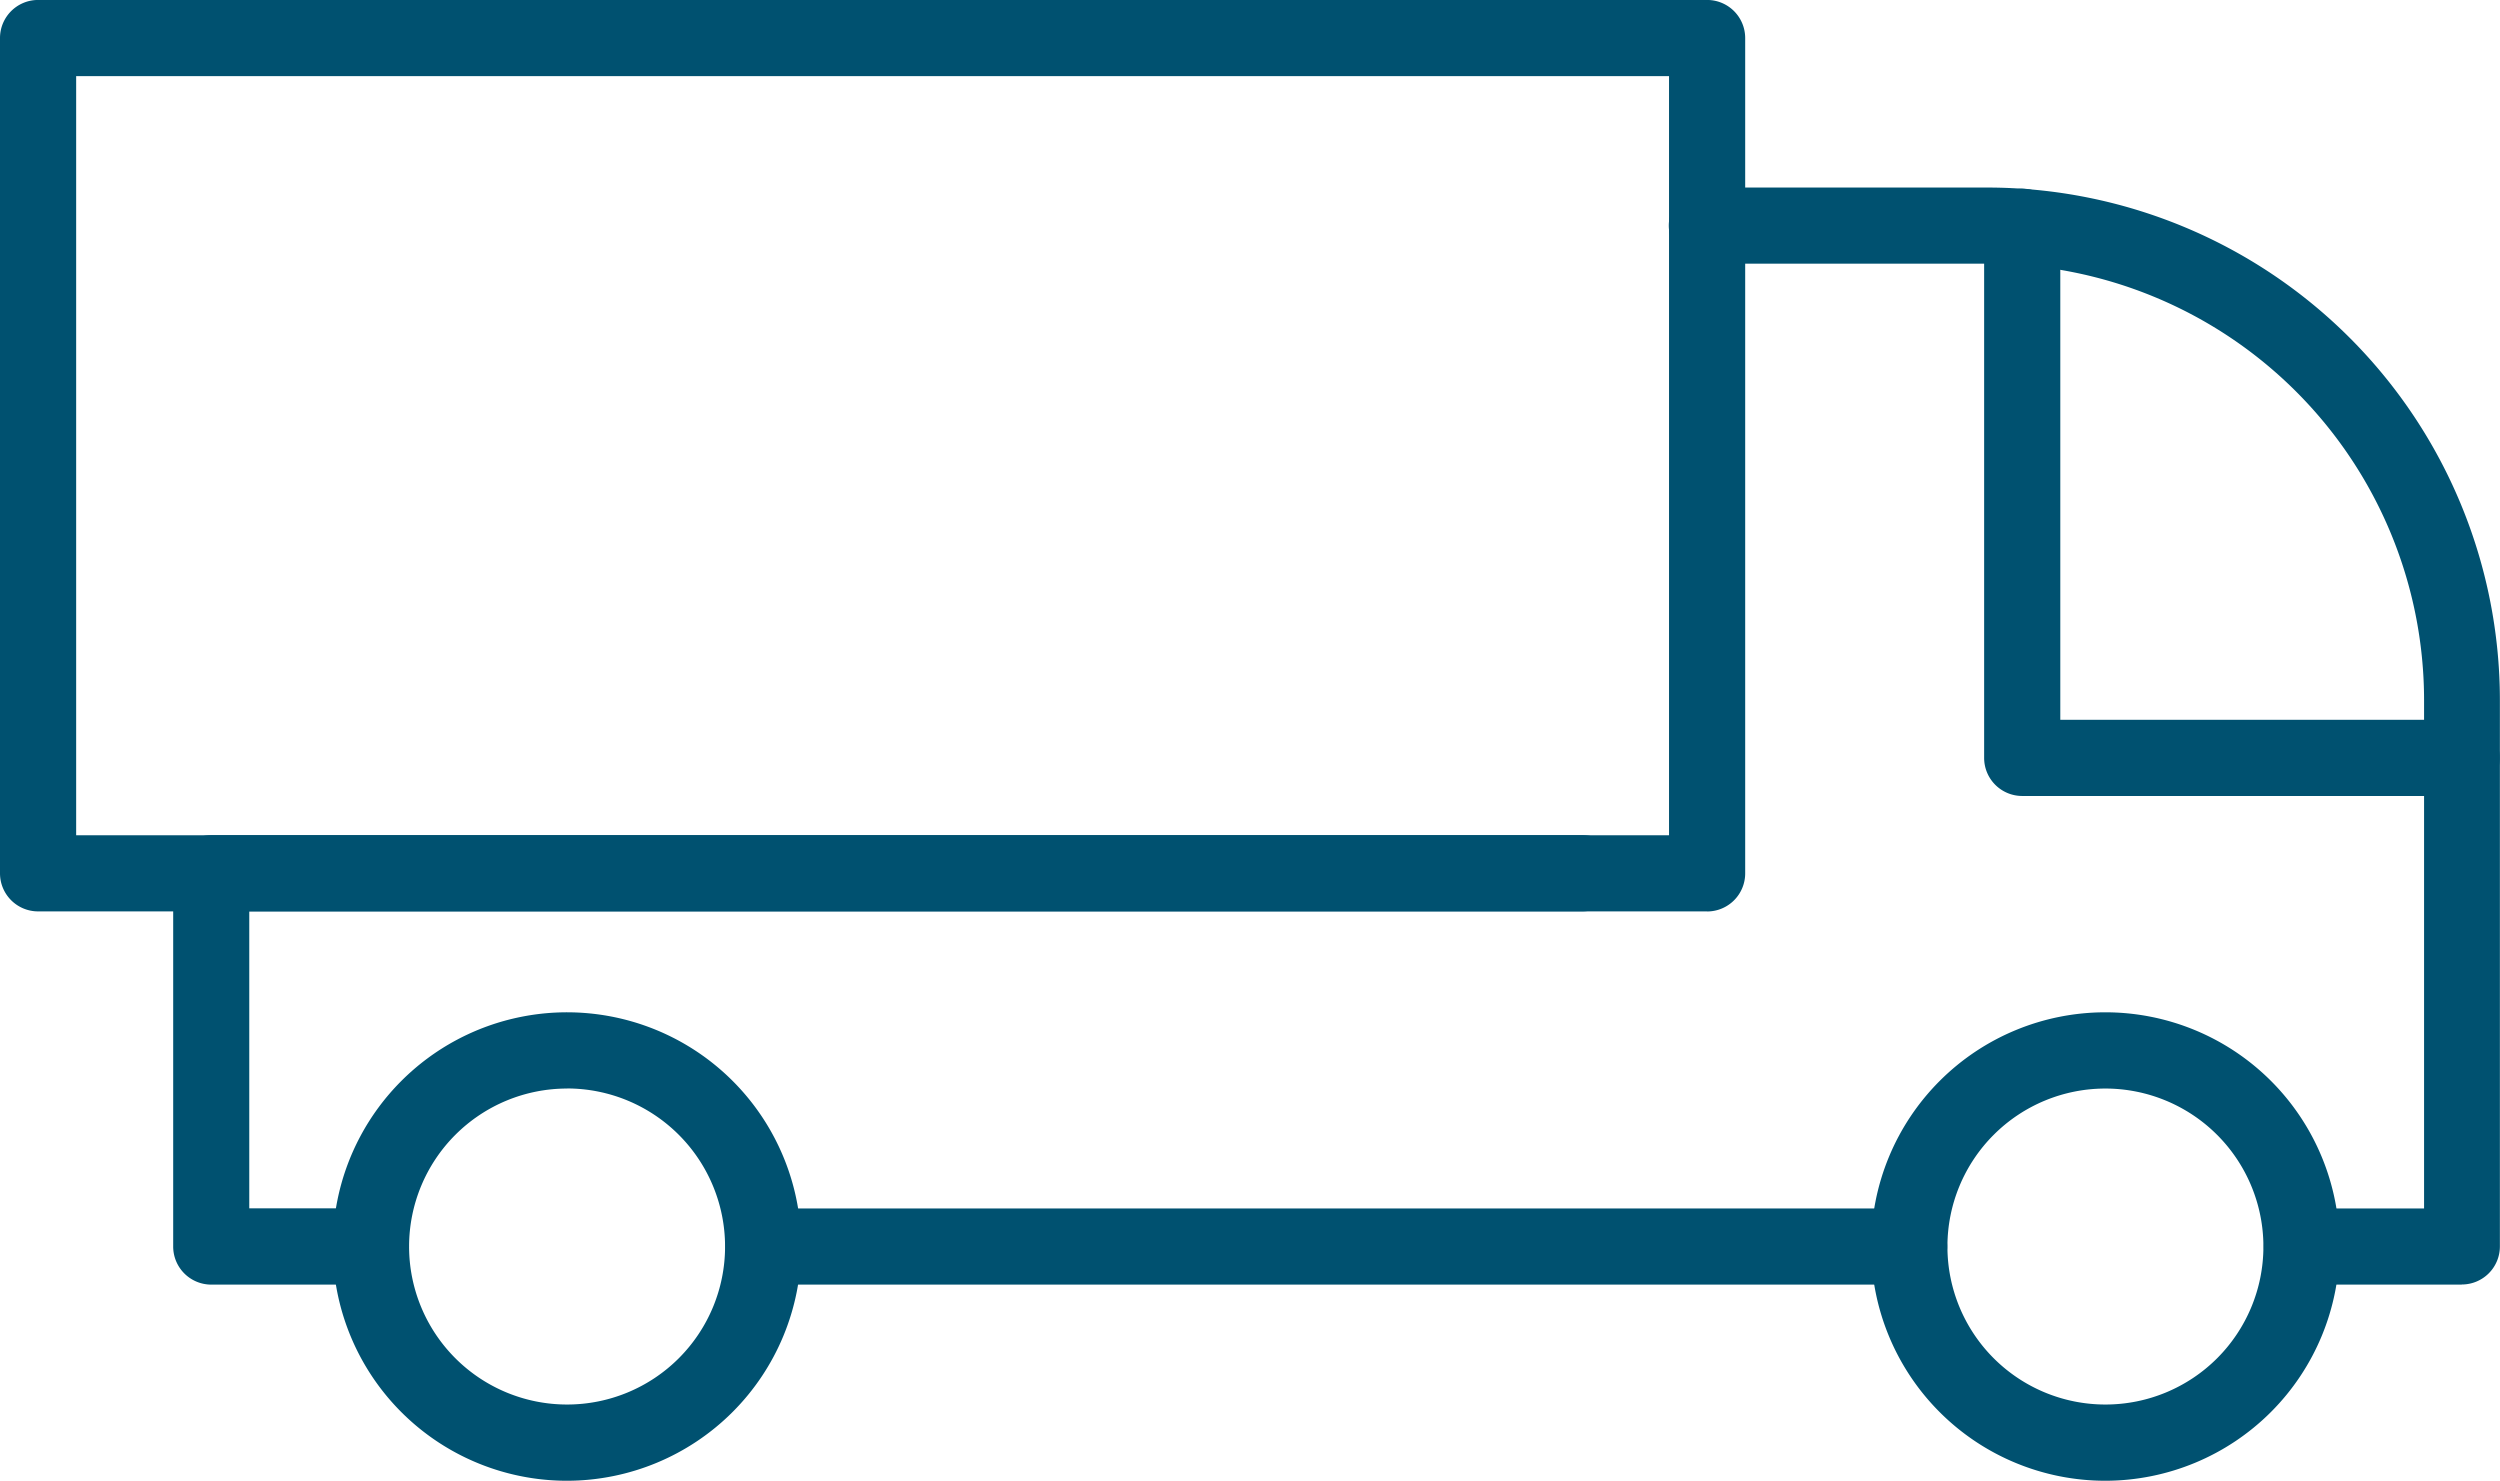
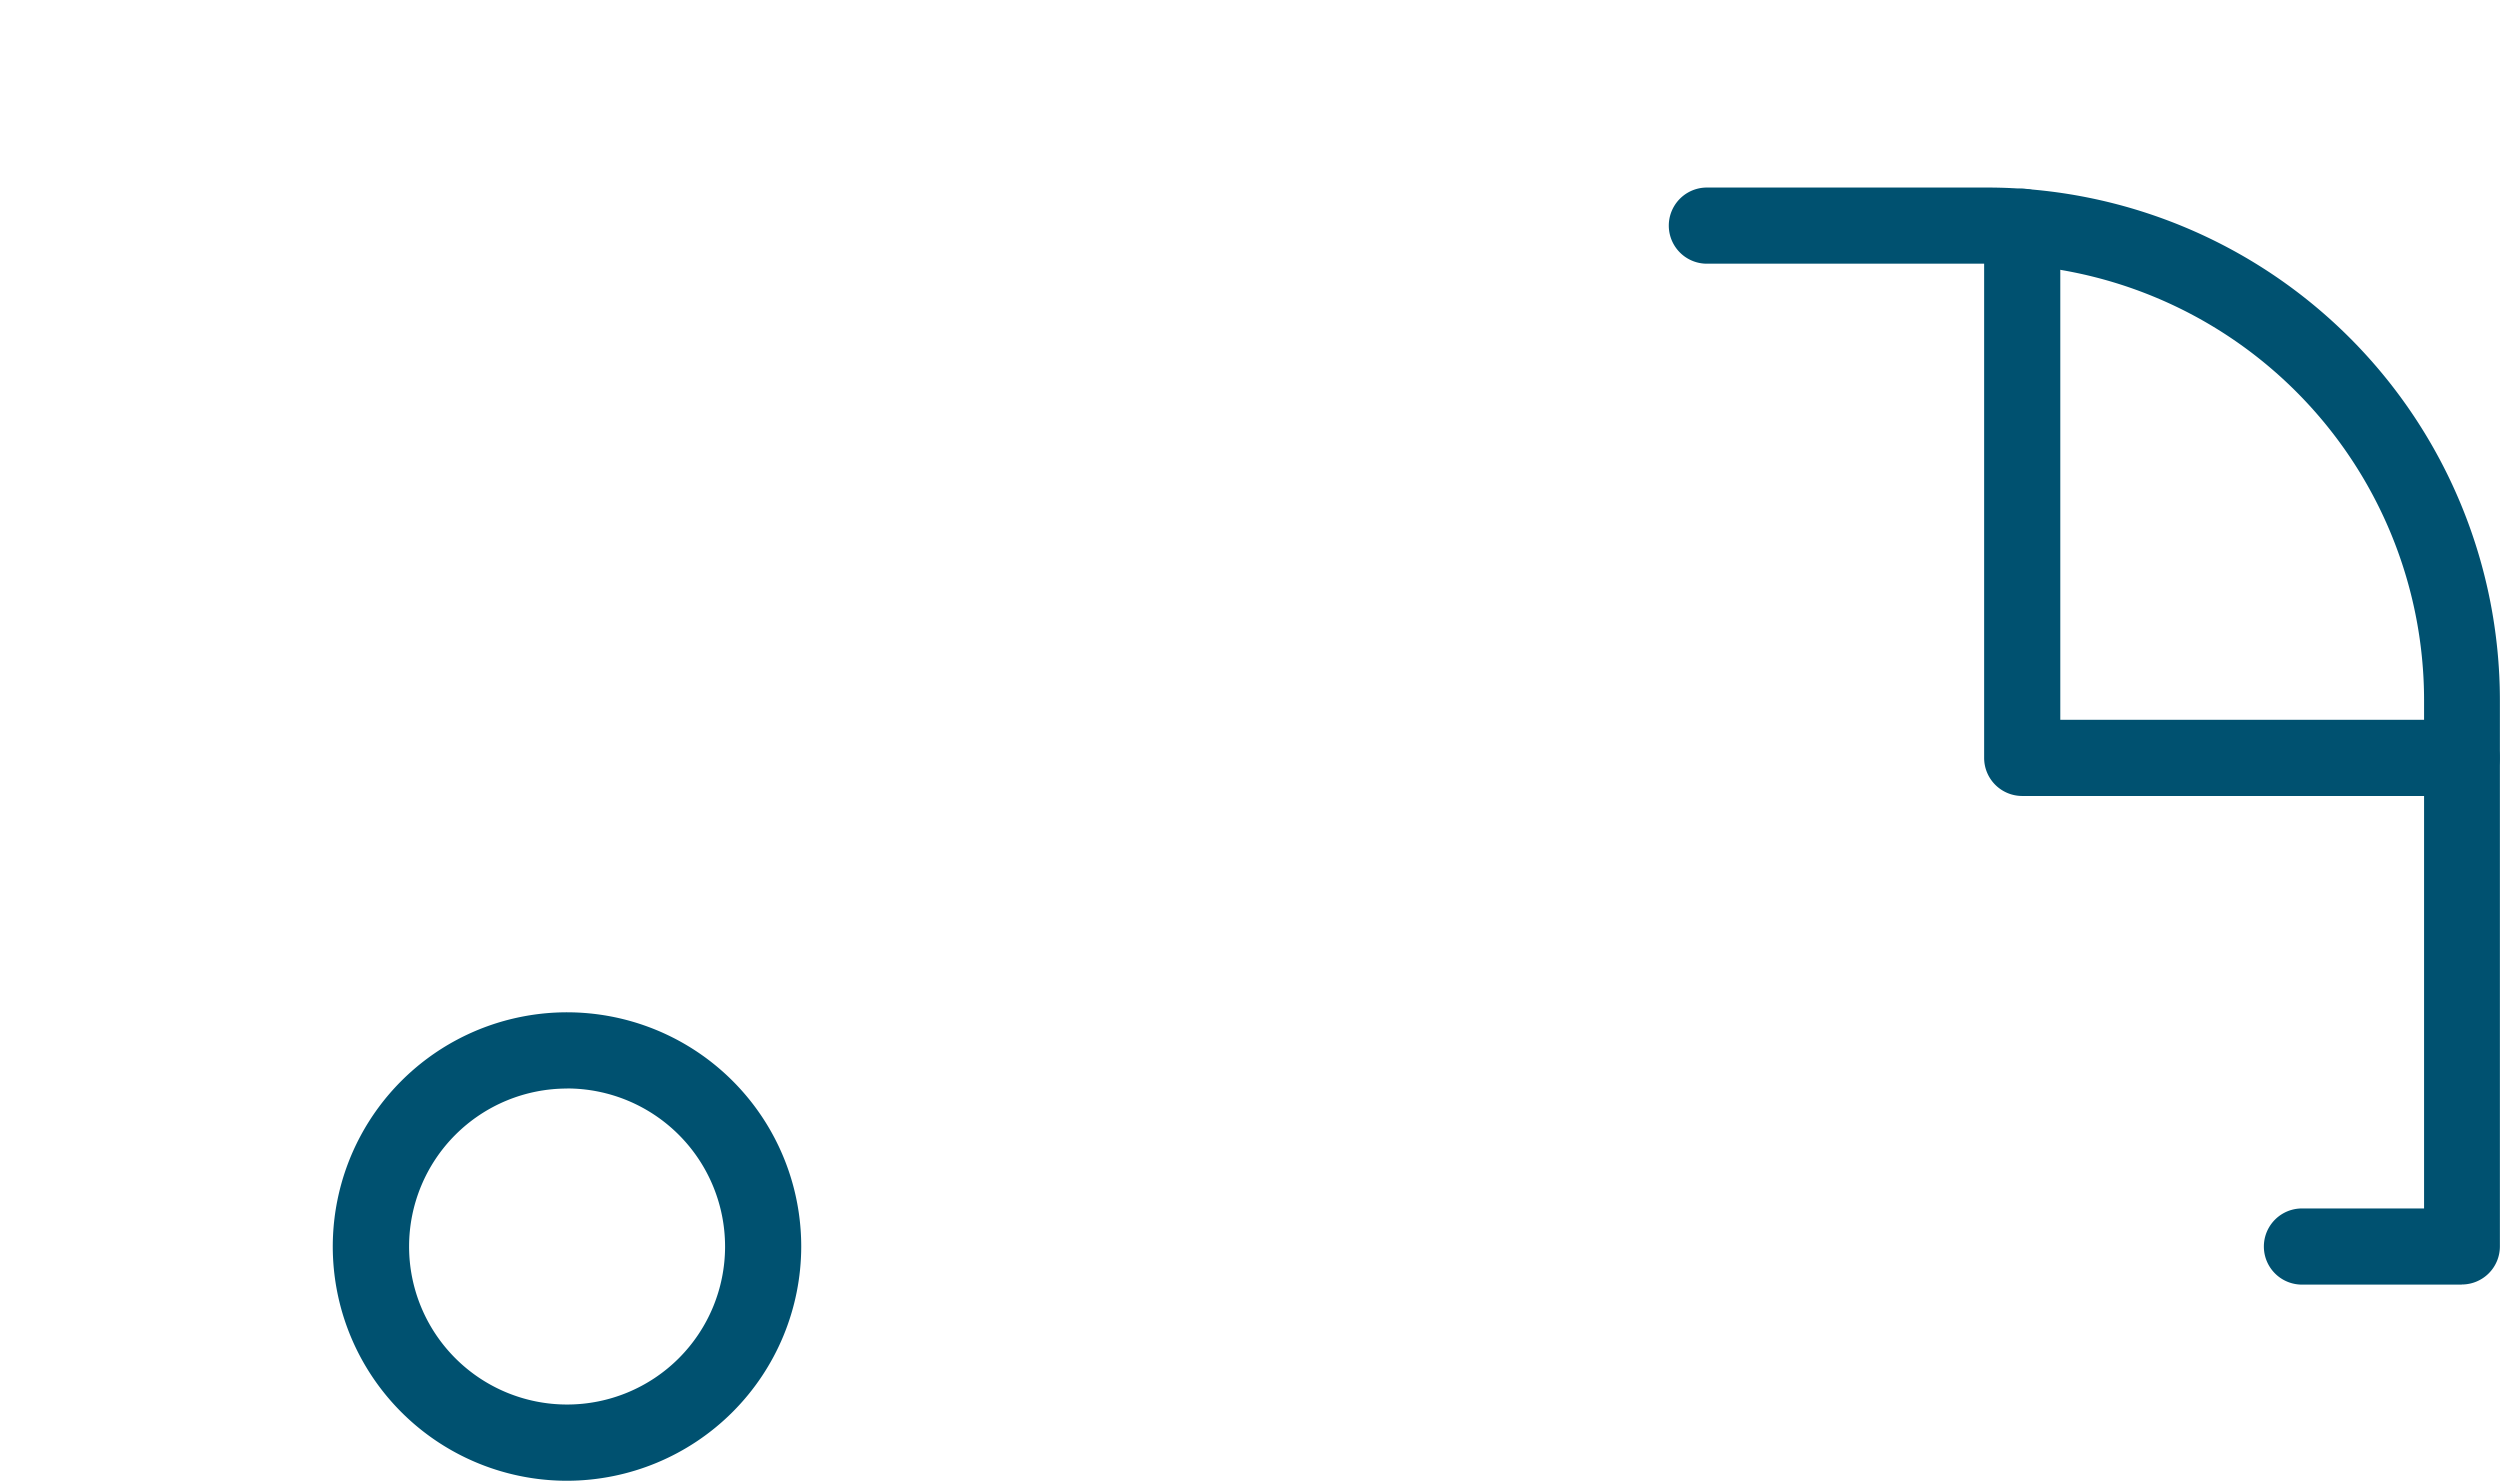
<svg xmlns="http://www.w3.org/2000/svg" width="65.652" height="38.883" viewBox="0 0 65.652 38.883">
  <defs>
    <clipPath id="clip-path">
      <rect id="Rectangle_1059" data-name="Rectangle 1059" width="65.652" height="38.883" fill="#005170" />
    </clipPath>
  </defs>
  <g id="Group_1514" data-name="Group 1514" transform="translate(0 0)">
    <g id="Group_1513" data-name="Group 1513" transform="translate(0 0)" clip-path="url(#clip-path)">
      <path id="Path_1643" data-name="Path 1643" d="M8.334,18.934a6.151,6.151,0,1,1,6.145-6.153,6.16,6.16,0,0,1-6.145,6.153m0-10.3a4.149,4.149,0,1,0,4.145,4.149A4.152,4.152,0,0,0,8.334,8.632" transform="translate(6.562 19.952)" fill="#005170" />
-       <path id="Path_1644" data-name="Path 1644" d="M18.408,18.934a6.151,6.151,0,1,1,6.149-6.153,6.159,6.159,0,0,1-6.149,6.153m0-10.3a4.149,4.149,0,1,0,4.149,4.149,4.152,4.152,0,0,0-4.149-4.149" transform="translate(36.882 19.952)" fill="#005170" />
      <path id="Path_1645" data-name="Path 1645" d="M31.758,30.039h-4.2a1,1,0,1,1,0-2h3.207V14.686A11.469,11.469,0,0,0,19.3,3.229H11.931a1,1,0,0,1,0-2H19.3A13.469,13.469,0,0,1,32.756,14.686V29.036a1,1,0,0,1-1,1" transform="translate(32.893 3.696)" fill="#005170" />
-       <path id="Path_1646" data-name="Path 1646" d="M6.329,17.273H2.136a1,1,0,0,1-1-1V6.47a1,1,0,0,1,1-1H38.149a1,1,0,1,1,0,2H3.134v7.8H6.329a1,1,0,0,1,0,2" transform="translate(3.412 16.462)" fill="#005170" />
-       <path id="Path_1647" data-name="Path 1647" d="M35.838,9.917H5.754a1,1,0,1,1,0-2H35.838a1,1,0,0,1,0,2" transform="translate(14.297 23.818)" fill="#005170" />
-       <path id="Path_1648" data-name="Path 1648" d="M44.828,23.935H1a1,1,0,0,1-1-1V1A1,1,0,0,1,1,0h43.83a1,1,0,0,1,1,1V22.937a1,1,0,0,1-1,1M2,21.935H43.83V2H2Z" transform="translate(0 -0.001)" fill="#005170" />
      <path id="Path_1649" data-name="Path 1649" d="M25.541,17.186H14a1,1,0,0,1-1-1V2.238a1,1,0,1,1,2,0V15.186H25.541a1,1,0,1,1,0,2" transform="translate(39.105 3.717)" fill="#005170" />
    </g>
  </g>
</svg>